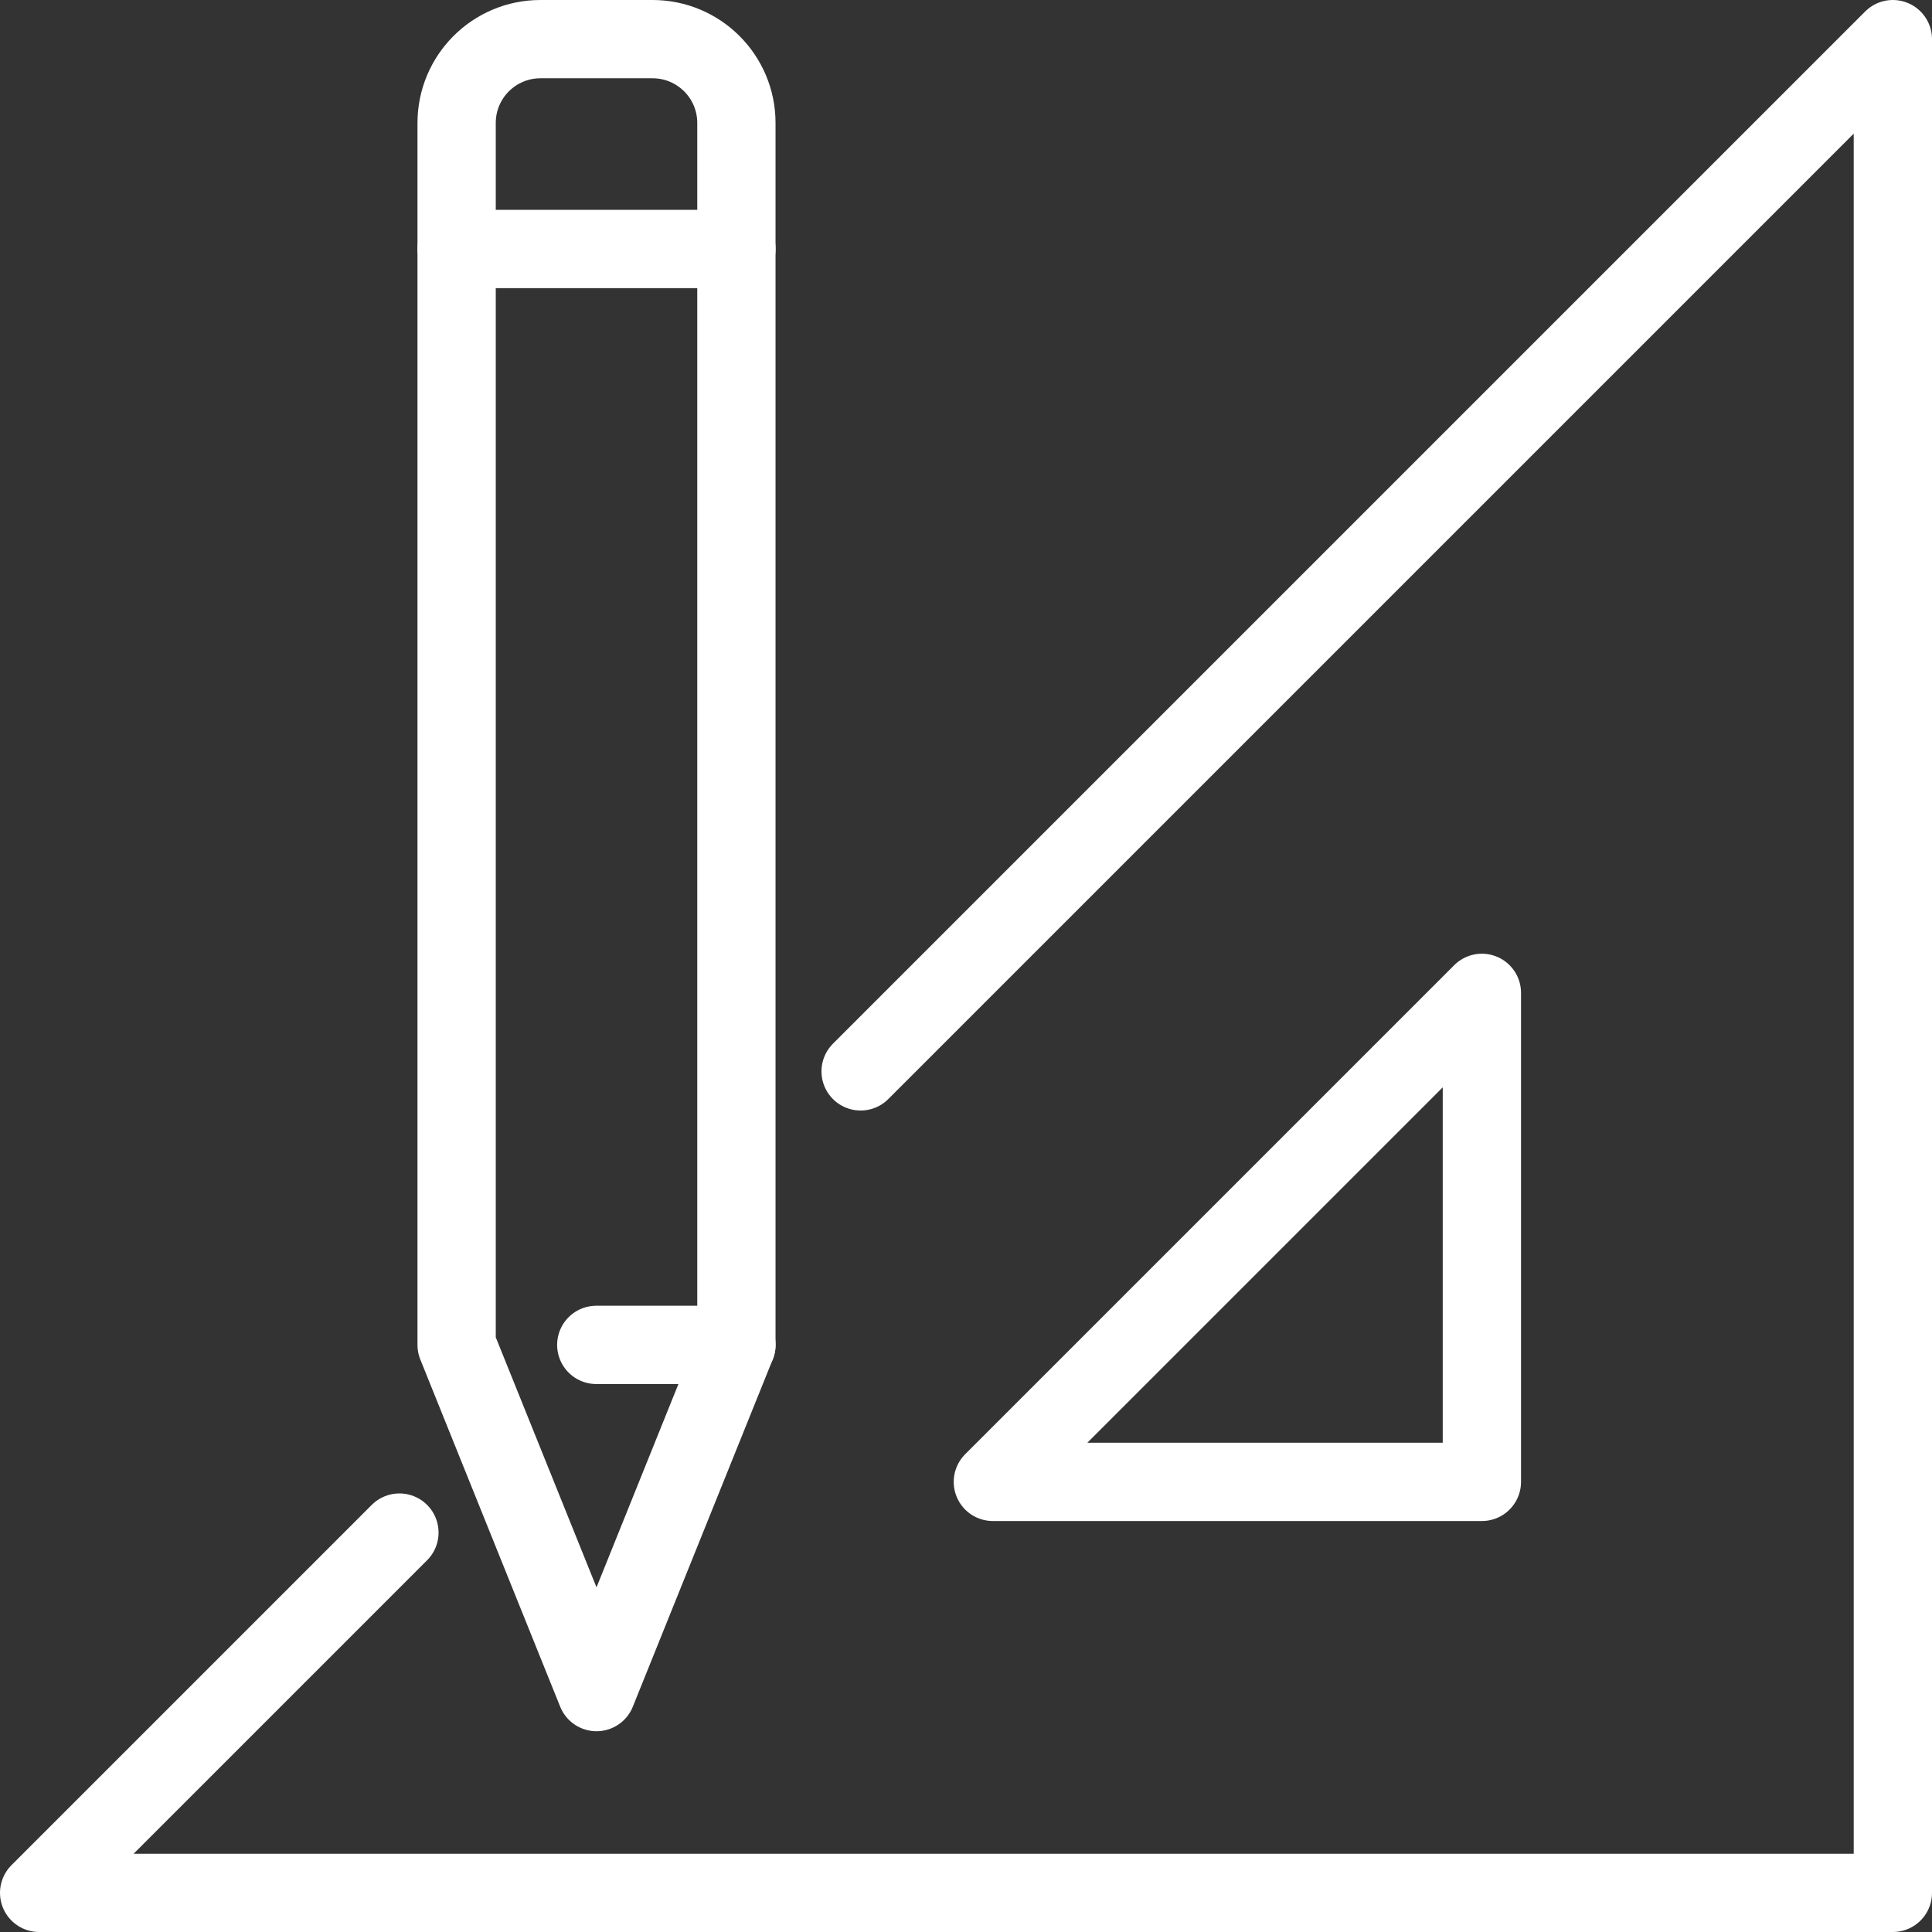
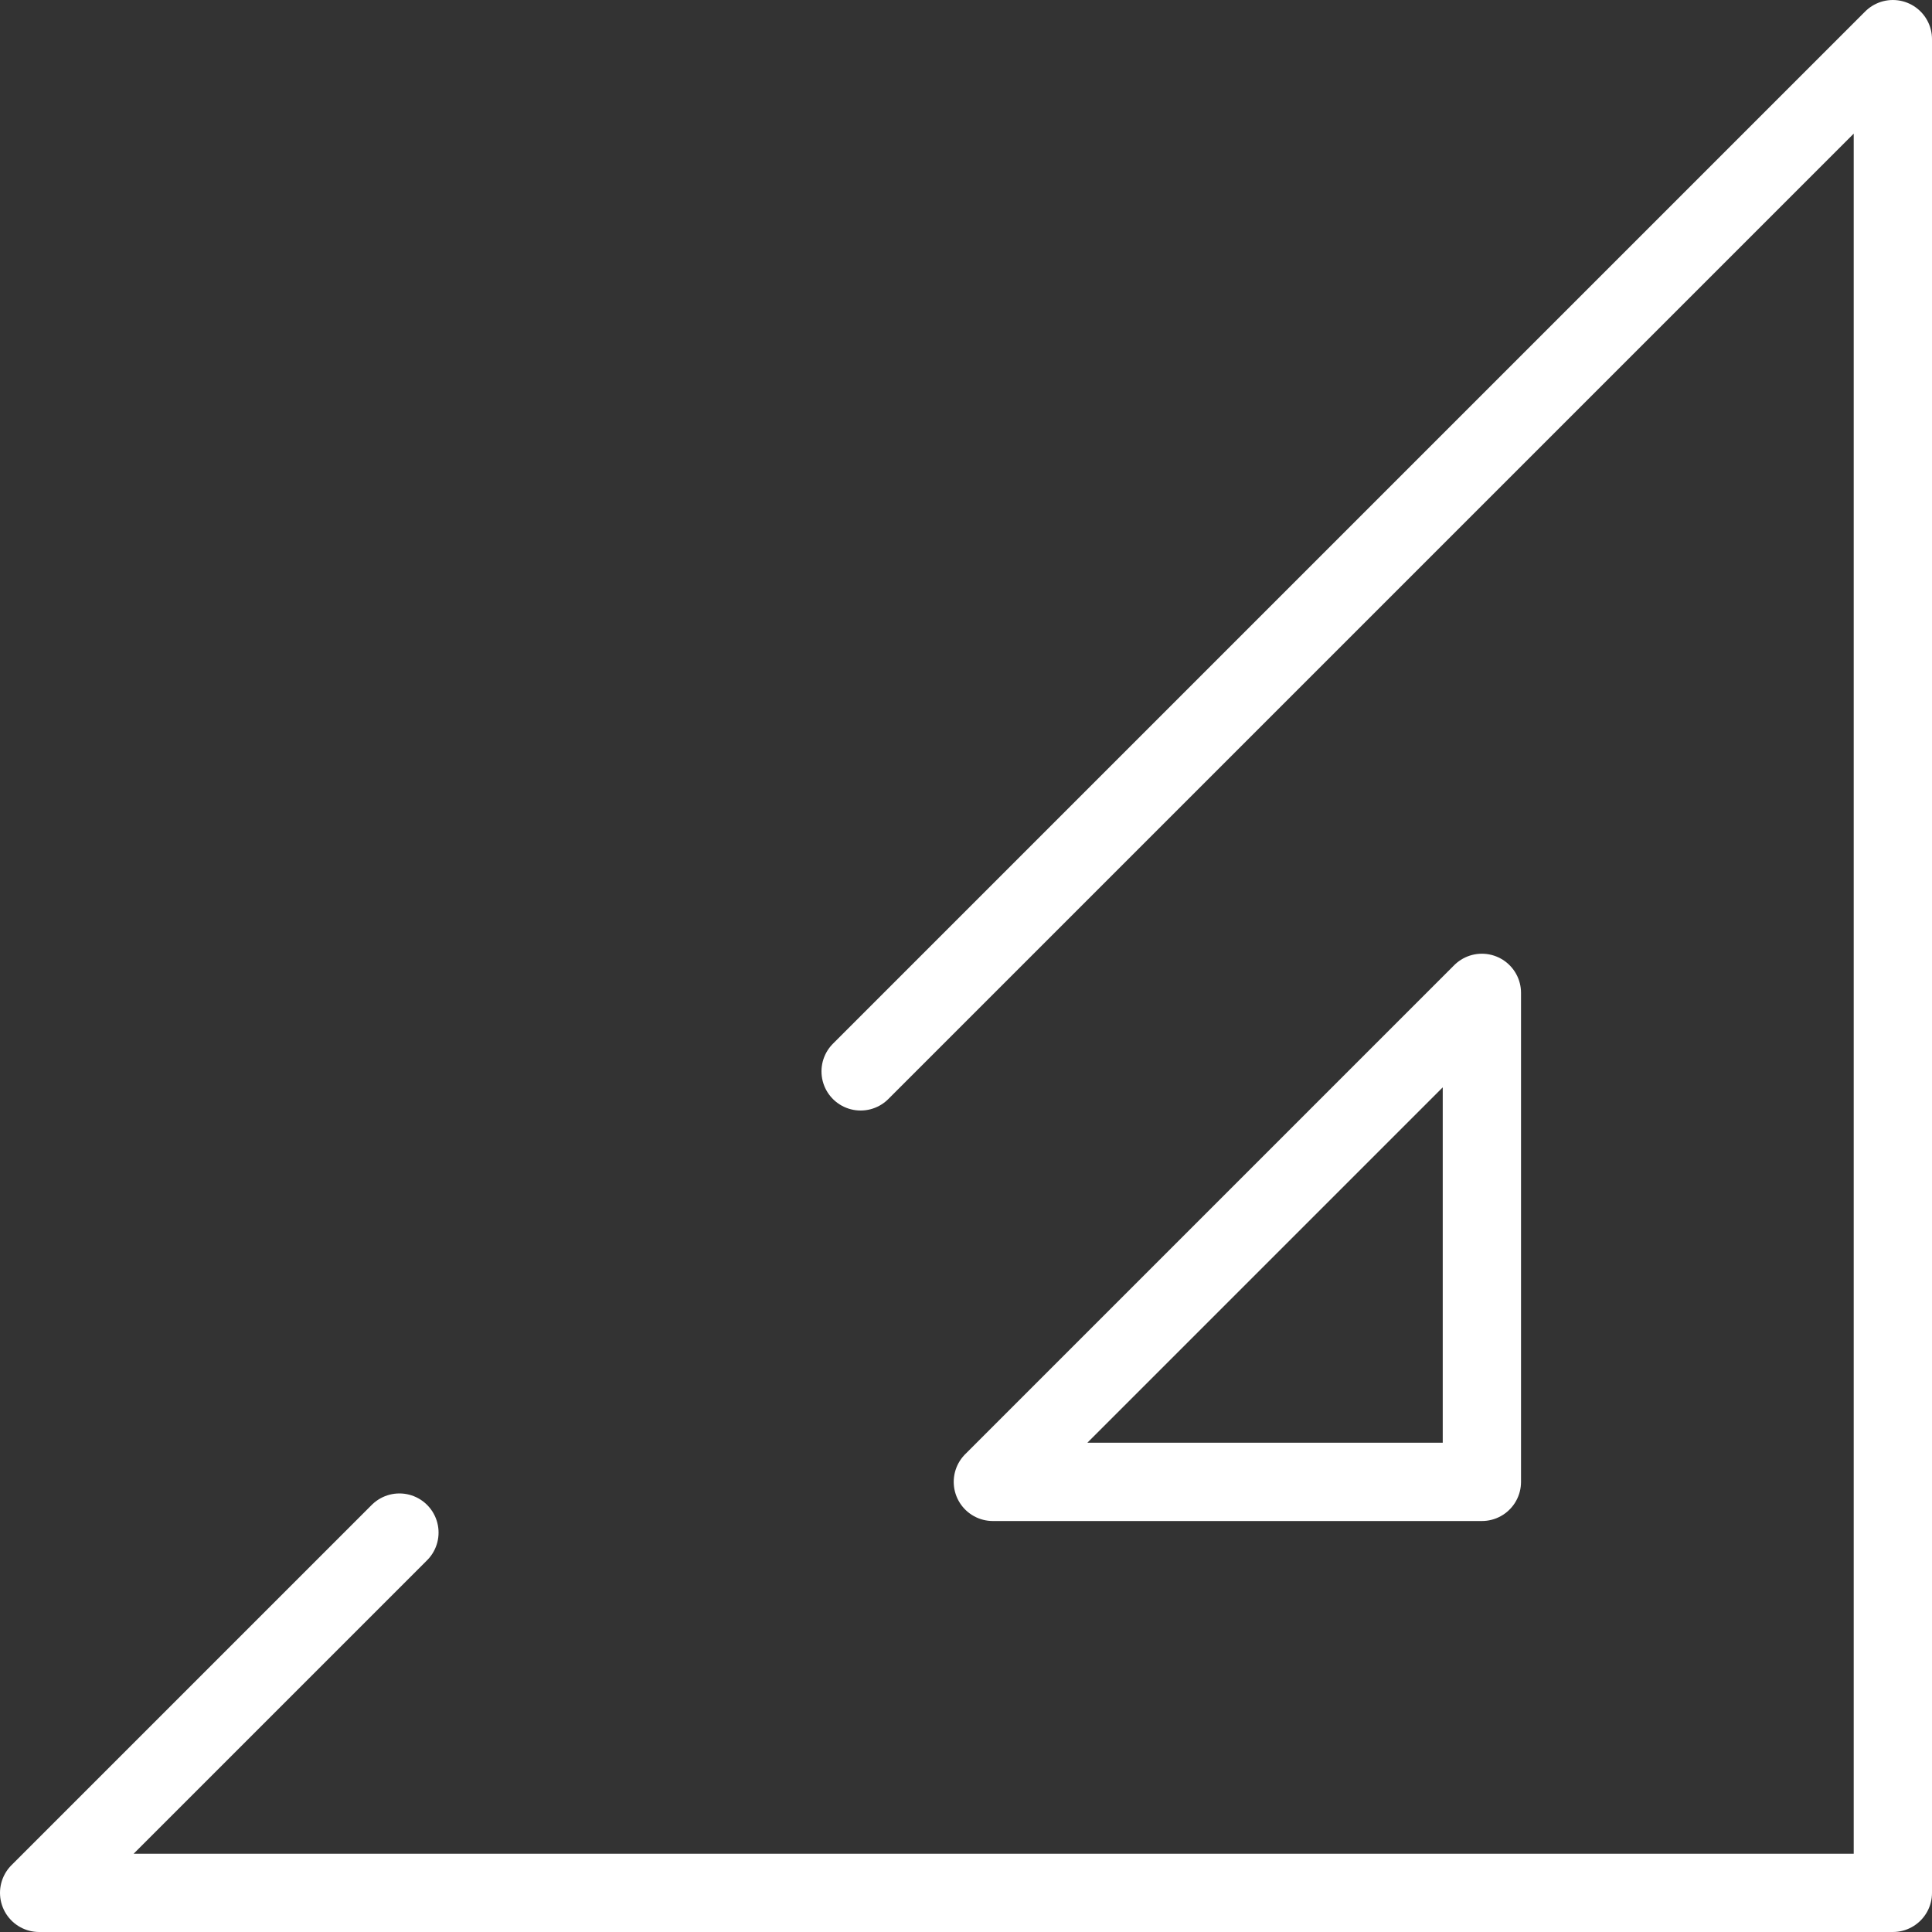
<svg xmlns="http://www.w3.org/2000/svg" id="Calque_2" data-name="Calque 2" viewBox="0 0 320.84 320.84">
  <rect x="0" y="0" width="320.84" height="320.84" fill="#333333" stroke="none" />
  <defs>
    <style>
      .cls-1 {
        fill: none;
        stroke: #fff;
        stroke-linecap: round;
        stroke-linejoin: round;
        stroke-width: 13px;
      }
    </style>
  </defs>
  <g id="_Ñëîé_3" data-name="Ñëîé 3">
    <g>
      <path class="cls-1" d="M66.33,254.51l-59.83,59.83s0,0,0,0h307.84s0,0,0,0V6.5s0,0,0,0l-171.42,171.42M164.88,246.09l81.21-81.21s0,0,0,0v81.21s0,0,0,0h-81.21s0,0,0,0Z" />
      <g>
        <g>
-           <path class="cls-1" d="M89.75,6.5c-7.69,0-13.92,6.23-13.92,13.92v202.92h0l23.23,57.66h0s23.23-57.66,23.23-57.66c0,0,0,0,0,0V20.42c0-7.69-6.23-13.92-13.92-13.92-5.89,0-12.74,0-18.63,0Z" />
-           <line class="cls-1" x1="75.84" y1="41.35" x2="122.3" y2="41.35" />
-         </g>
-         <line class="cls-1" x1="99.02" y1="223.34" x2="122.3" y2="223.34" />
+           </g>
      </g>
    </g>
  </g>
</svg>